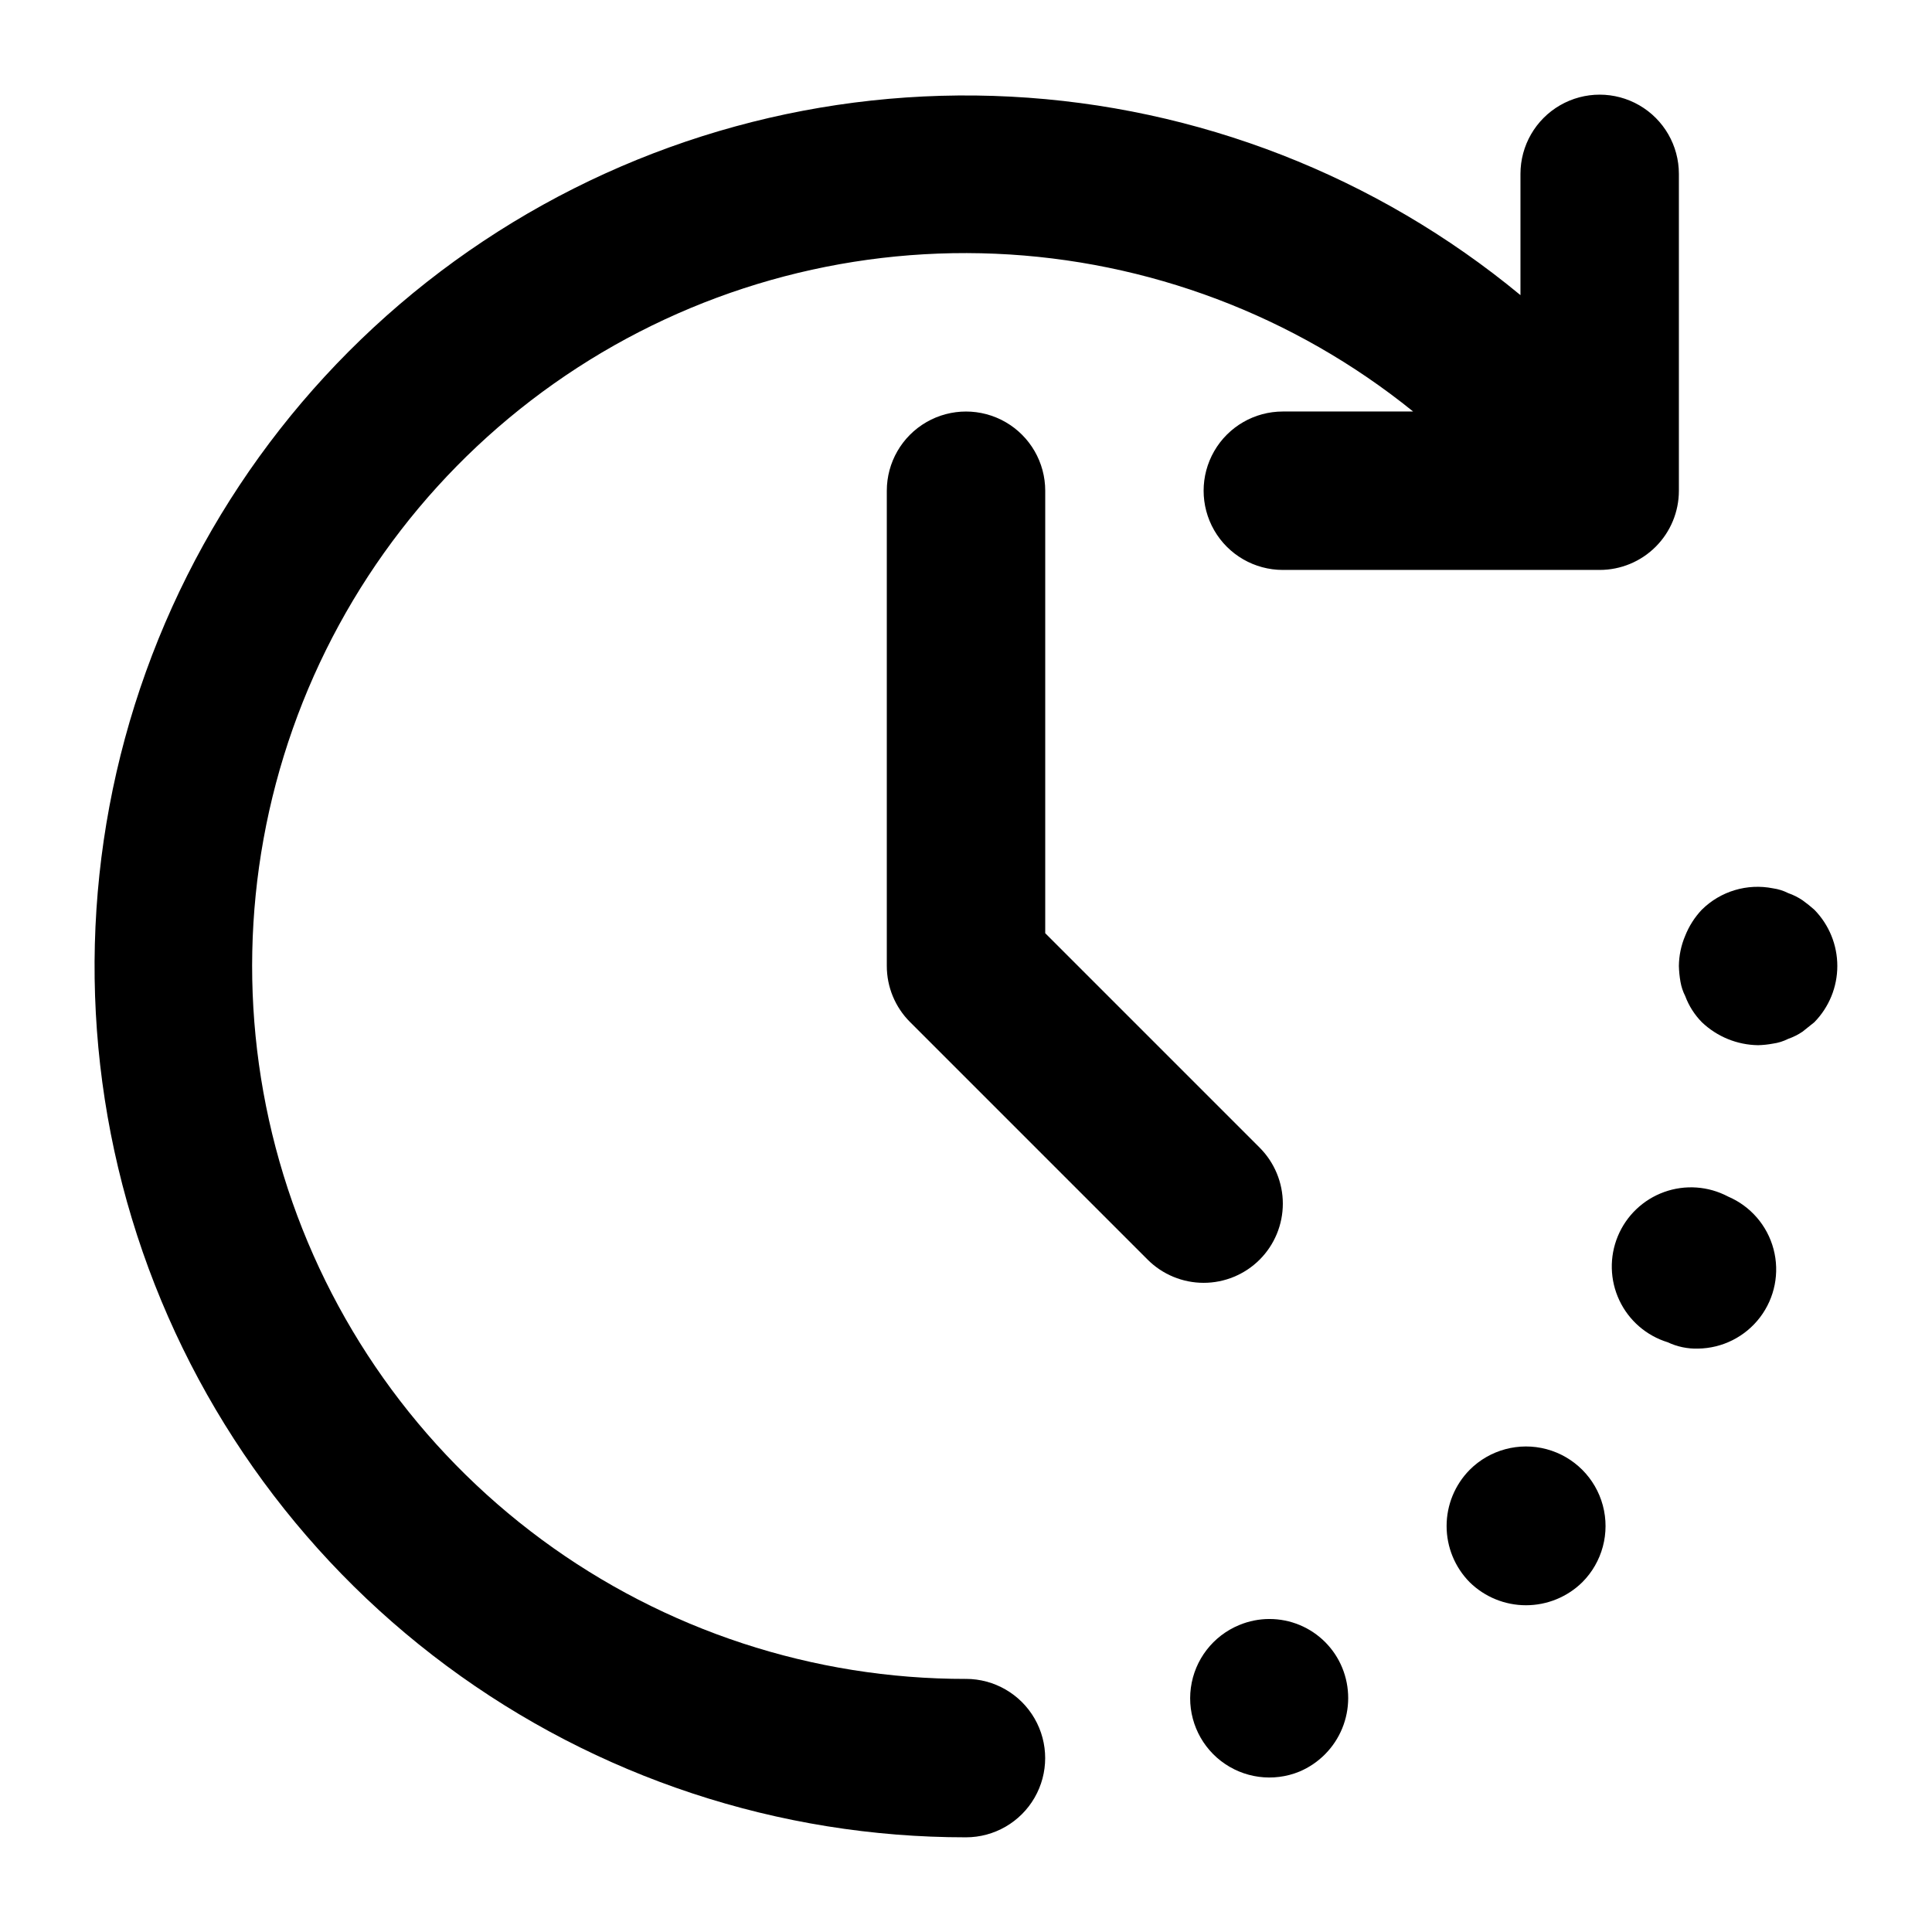
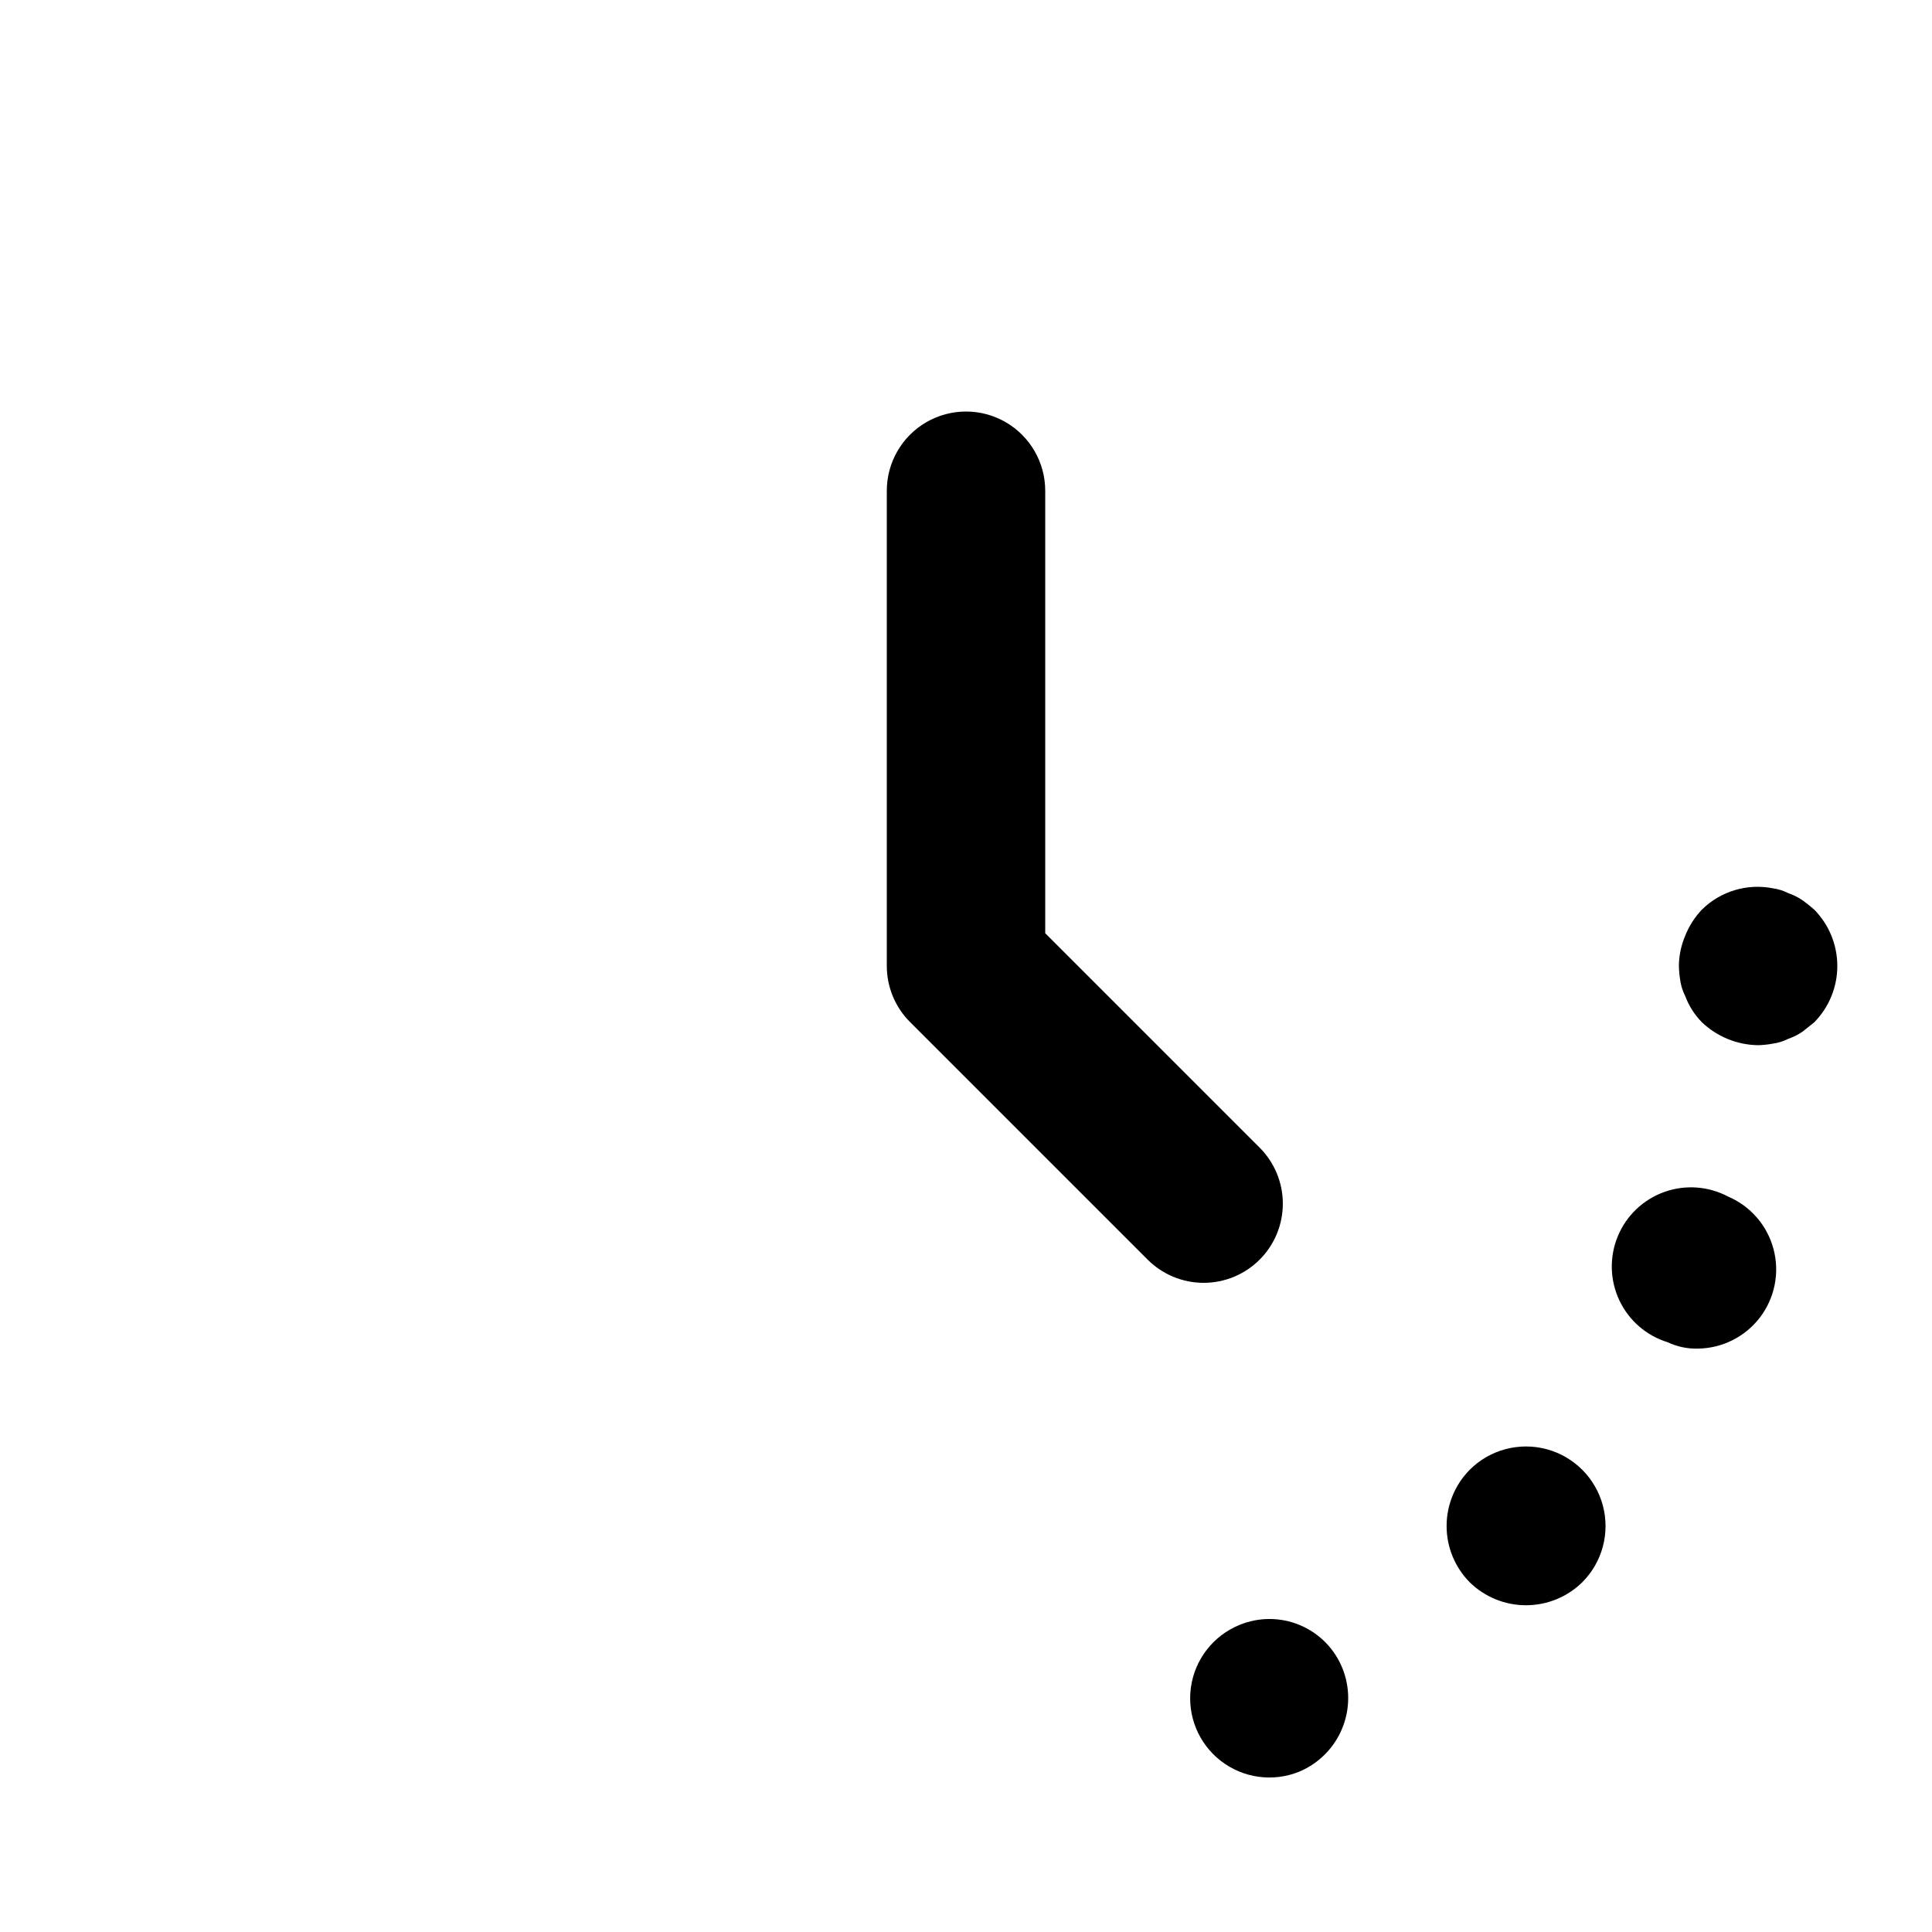
<svg xmlns="http://www.w3.org/2000/svg" fill="#000000" width="800px" height="800px" version="1.1" viewBox="144 144 512 512">
  <g>
-     <path d="m400 588.93c-40.465 0.055-79.879-12.887-112.44-36.914-32.559-24.027-56.543-57.875-68.418-96.555-11.879-38.684-11.023-80.156 2.441-118.32 13.461-38.16 38.82-70.988 72.344-93.652 33.52-22.664 73.434-33.969 113.86-32.246 40.426 1.723 79.234 16.379 110.71 41.812h-34.535c-7.496 0-14.43 4-18.18 10.496-3.746 6.496-3.746 14.496 0 20.992 3.75 6.496 10.684 10.496 18.18 10.496h83.969c5.57 0 10.91-2.211 14.844-6.148 3.938-3.938 6.148-9.277 6.148-14.844v-83.969c0-7.5-4-14.43-10.496-18.18-6.492-3.75-14.496-3.75-20.992 0-6.492 3.75-10.496 10.68-10.496 18.18v32.137c-38.203-31.582-85.562-50.031-135.07-52.605-49.504-2.578-98.523 10.852-139.8 38.297-41.277 27.449-72.621 67.457-89.395 114.11-16.77 46.648-18.078 97.453-3.731 144.9 14.352 47.449 43.594 89.02 83.406 118.55 39.809 29.535 88.07 45.469 137.64 45.441 7.5 0 14.43-4 18.18-10.496 3.75-6.492 3.75-14.496 0-20.992-3.75-6.492-10.68-10.496-18.18-10.496z" />
    <path d="m477.82 477.82c3.934-3.938 6.144-9.273 6.144-14.84 0-5.566-2.211-10.906-6.144-14.844l-56.824-56.824v-117.26c0-7.5-4.004-14.43-10.496-18.18-6.496-3.75-14.5-3.75-20.992 0-6.496 3.75-10.496 10.68-10.496 18.18v125.95c0 5.566 2.211 10.902 6.148 14.84l62.977 62.977c3.938 3.934 9.277 6.144 14.844 6.144 5.566 0 10.902-2.211 14.84-6.144z" />
    <path d="m601.94 461.09c-5.227-2.762-11.371-3.195-16.934-1.188-5.559 2.004-10.016 6.262-12.273 11.723-2.258 5.461-2.109 11.625 0.41 16.969 2.516 5.348 7.172 9.387 12.824 11.121 2.496 1.18 5.234 1.754 7.996 1.68 6.473-0.078 12.547-3.133 16.465-8.289 3.918-5.152 5.238-11.824 3.578-18.082-1.656-6.258-6.109-11.398-12.066-13.934z" />
    <path d="m533.49 533.51c-3.926 3.969-6.125 9.324-6.125 14.906 0 5.578 2.199 10.934 6.125 14.902 3.981 3.906 9.336 6.09 14.914 6.09s10.93-2.184 14.914-6.09c5.324-5.328 7.402-13.094 5.449-20.367-1.949-7.277-7.637-12.957-14.914-14.906-7.277-1.945-15.039 0.137-20.363 5.465z" />
    <path d="m472.42 574.65c-6.938 2.852-11.828 9.184-12.828 16.617-1 7.434 2.039 14.836 7.977 19.418s13.867 5.648 20.805 2.801c5.129-2.172 9.191-6.273 11.316-11.422 2.121-5.148 2.129-10.926 0.02-16.078-2.106-5.133-6.168-9.211-11.289-11.34-5.121-2.125-10.879-2.125-16 0.004z" />
    <path d="m624.82 385.09c-1.004-0.898-2.055-1.738-3.148-2.519-1.172-0.789-2.445-1.426-3.781-1.887-1.258-0.641-2.609-1.066-4.008-1.262-6.848-1.371-13.93 0.754-18.895 5.668-1.895 2.008-3.391 4.359-4.406 6.93-1.07 2.523-1.633 5.234-1.66 7.977 0.039 1.406 0.176 2.809 0.422 4.195 0.227 1.316 0.652 2.59 1.258 3.781 0.965 2.594 2.469 4.953 4.41 6.926 4.023 3.836 9.344 6.012 14.902 6.09 1.332-0.035 2.66-0.176 3.969-0.422 1.398-0.195 2.75-0.621 4.008-1.258 1.336-0.465 2.609-1.098 3.781-1.891l3.148-2.519c3.902-3.981 6.09-9.332 6.09-14.902 0-5.574-2.188-10.926-6.09-14.906z" />
  </g>
</svg>